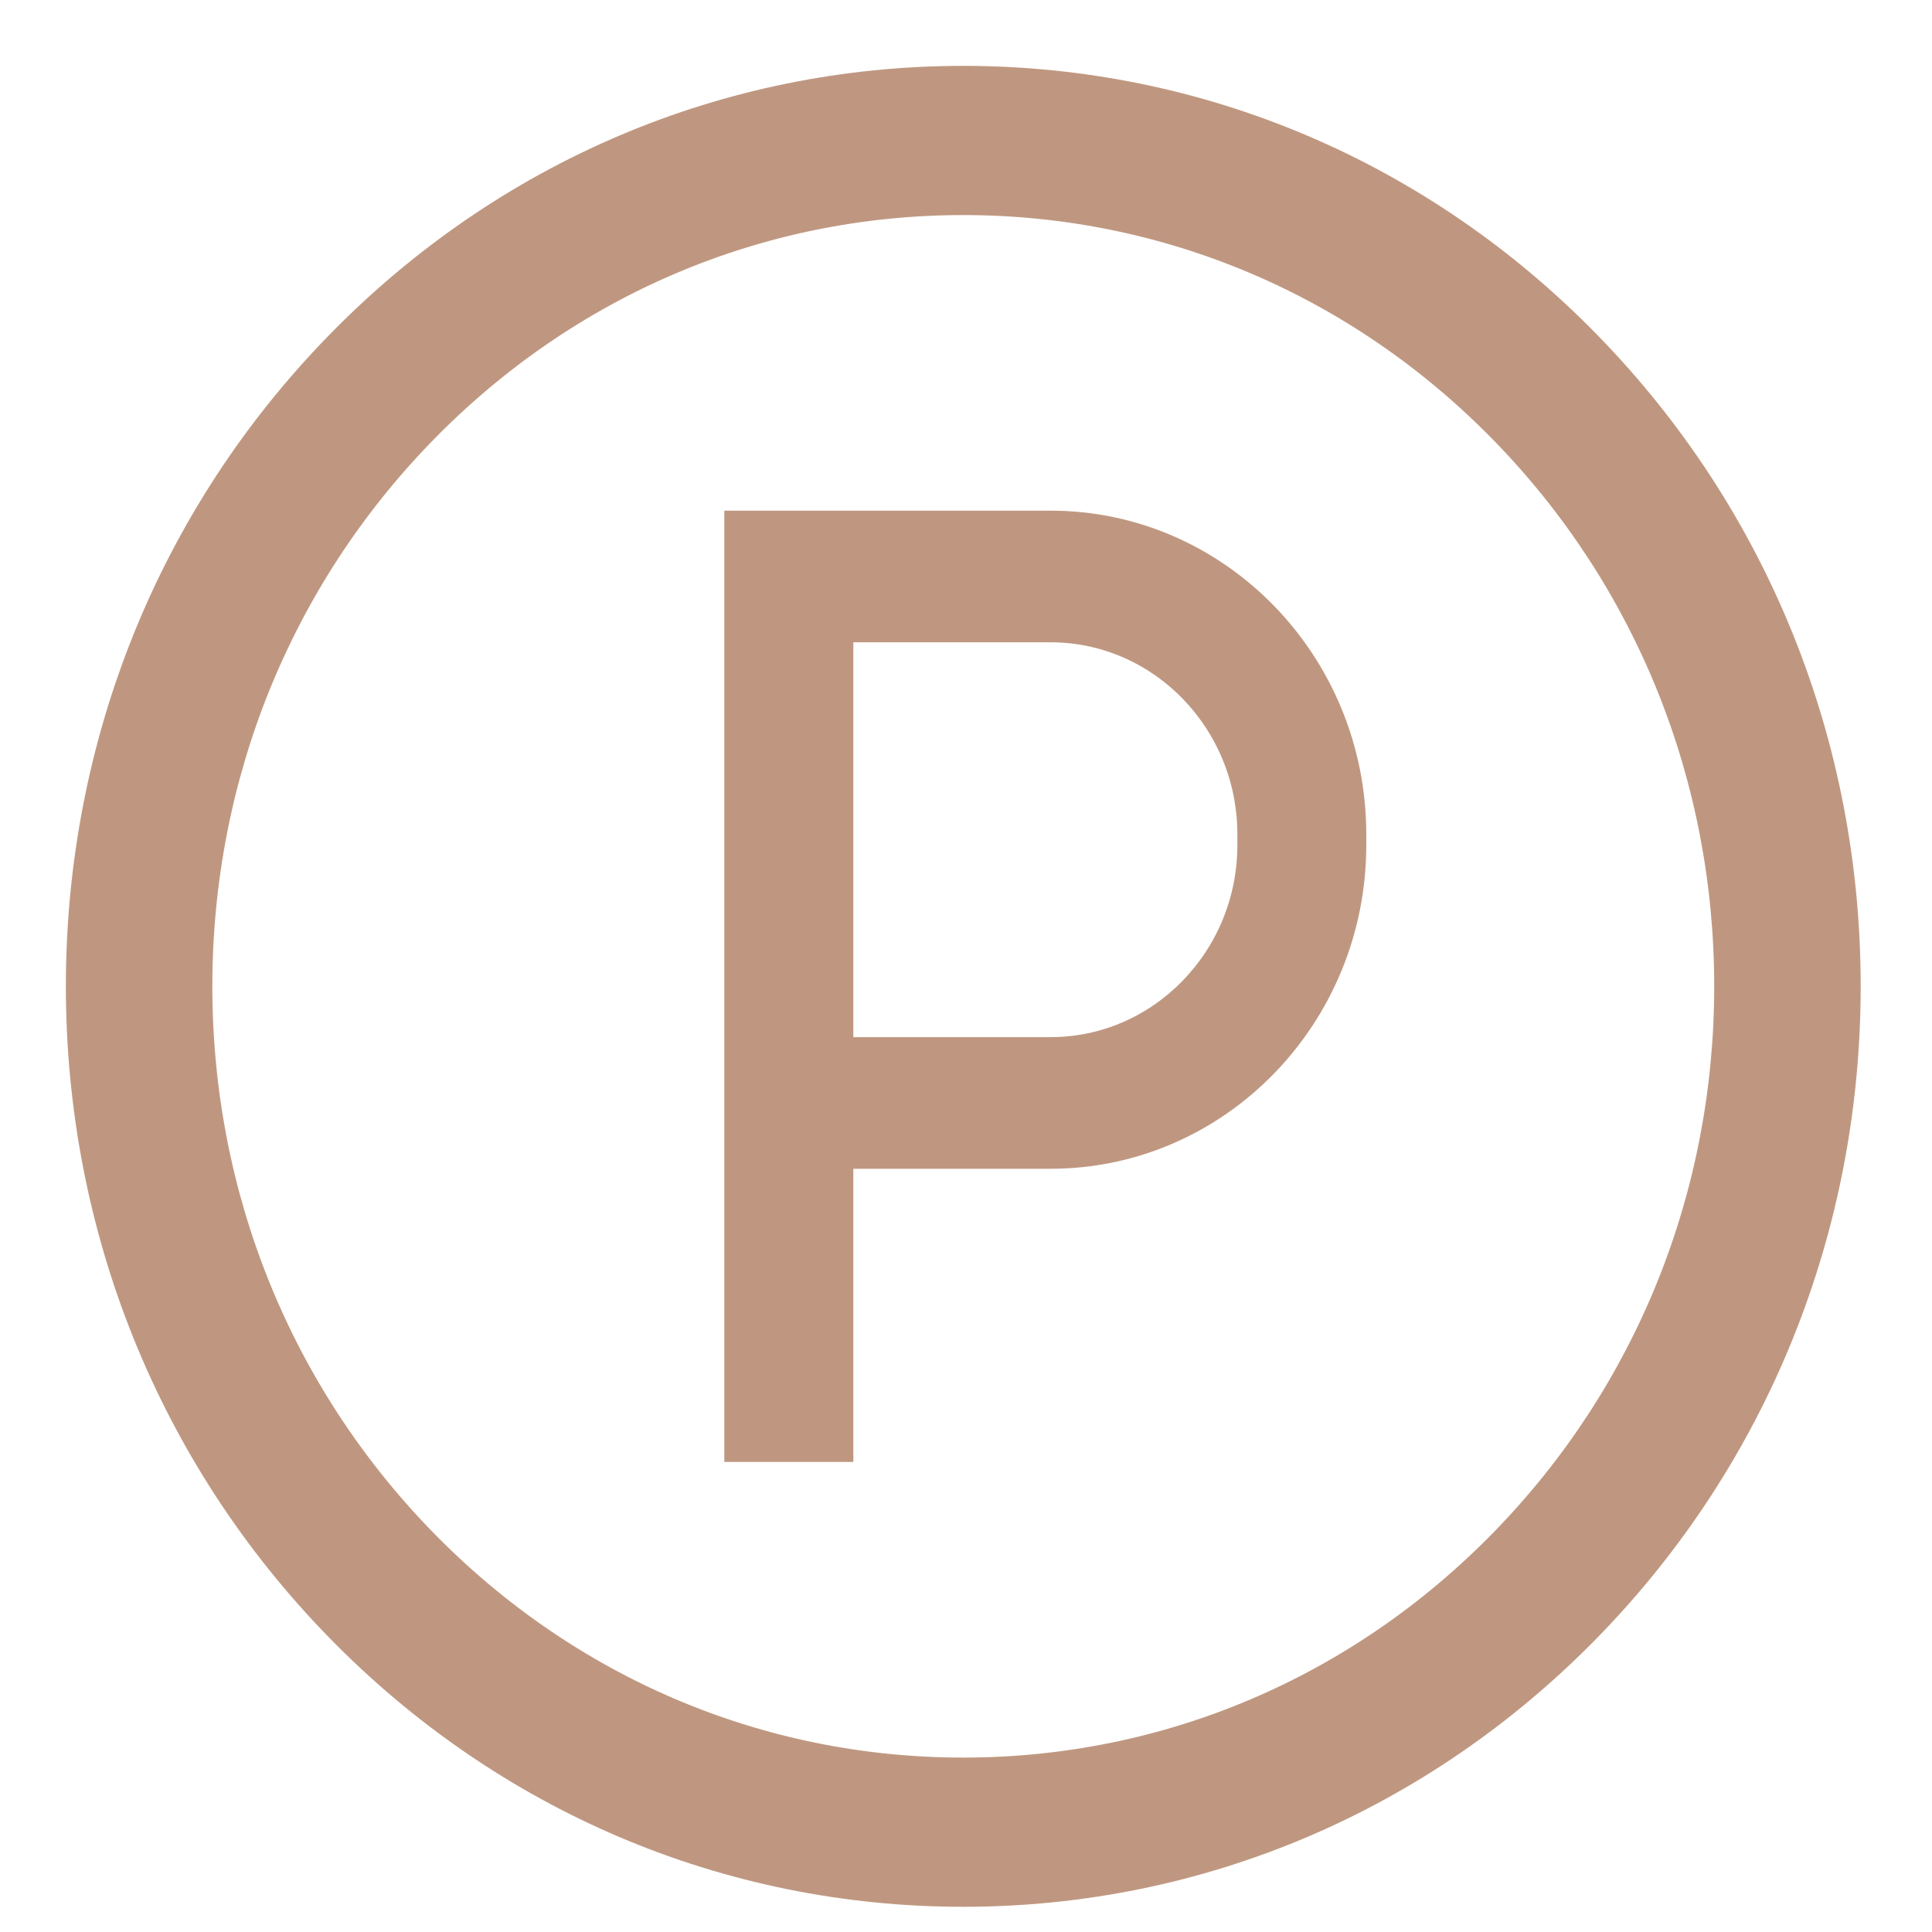
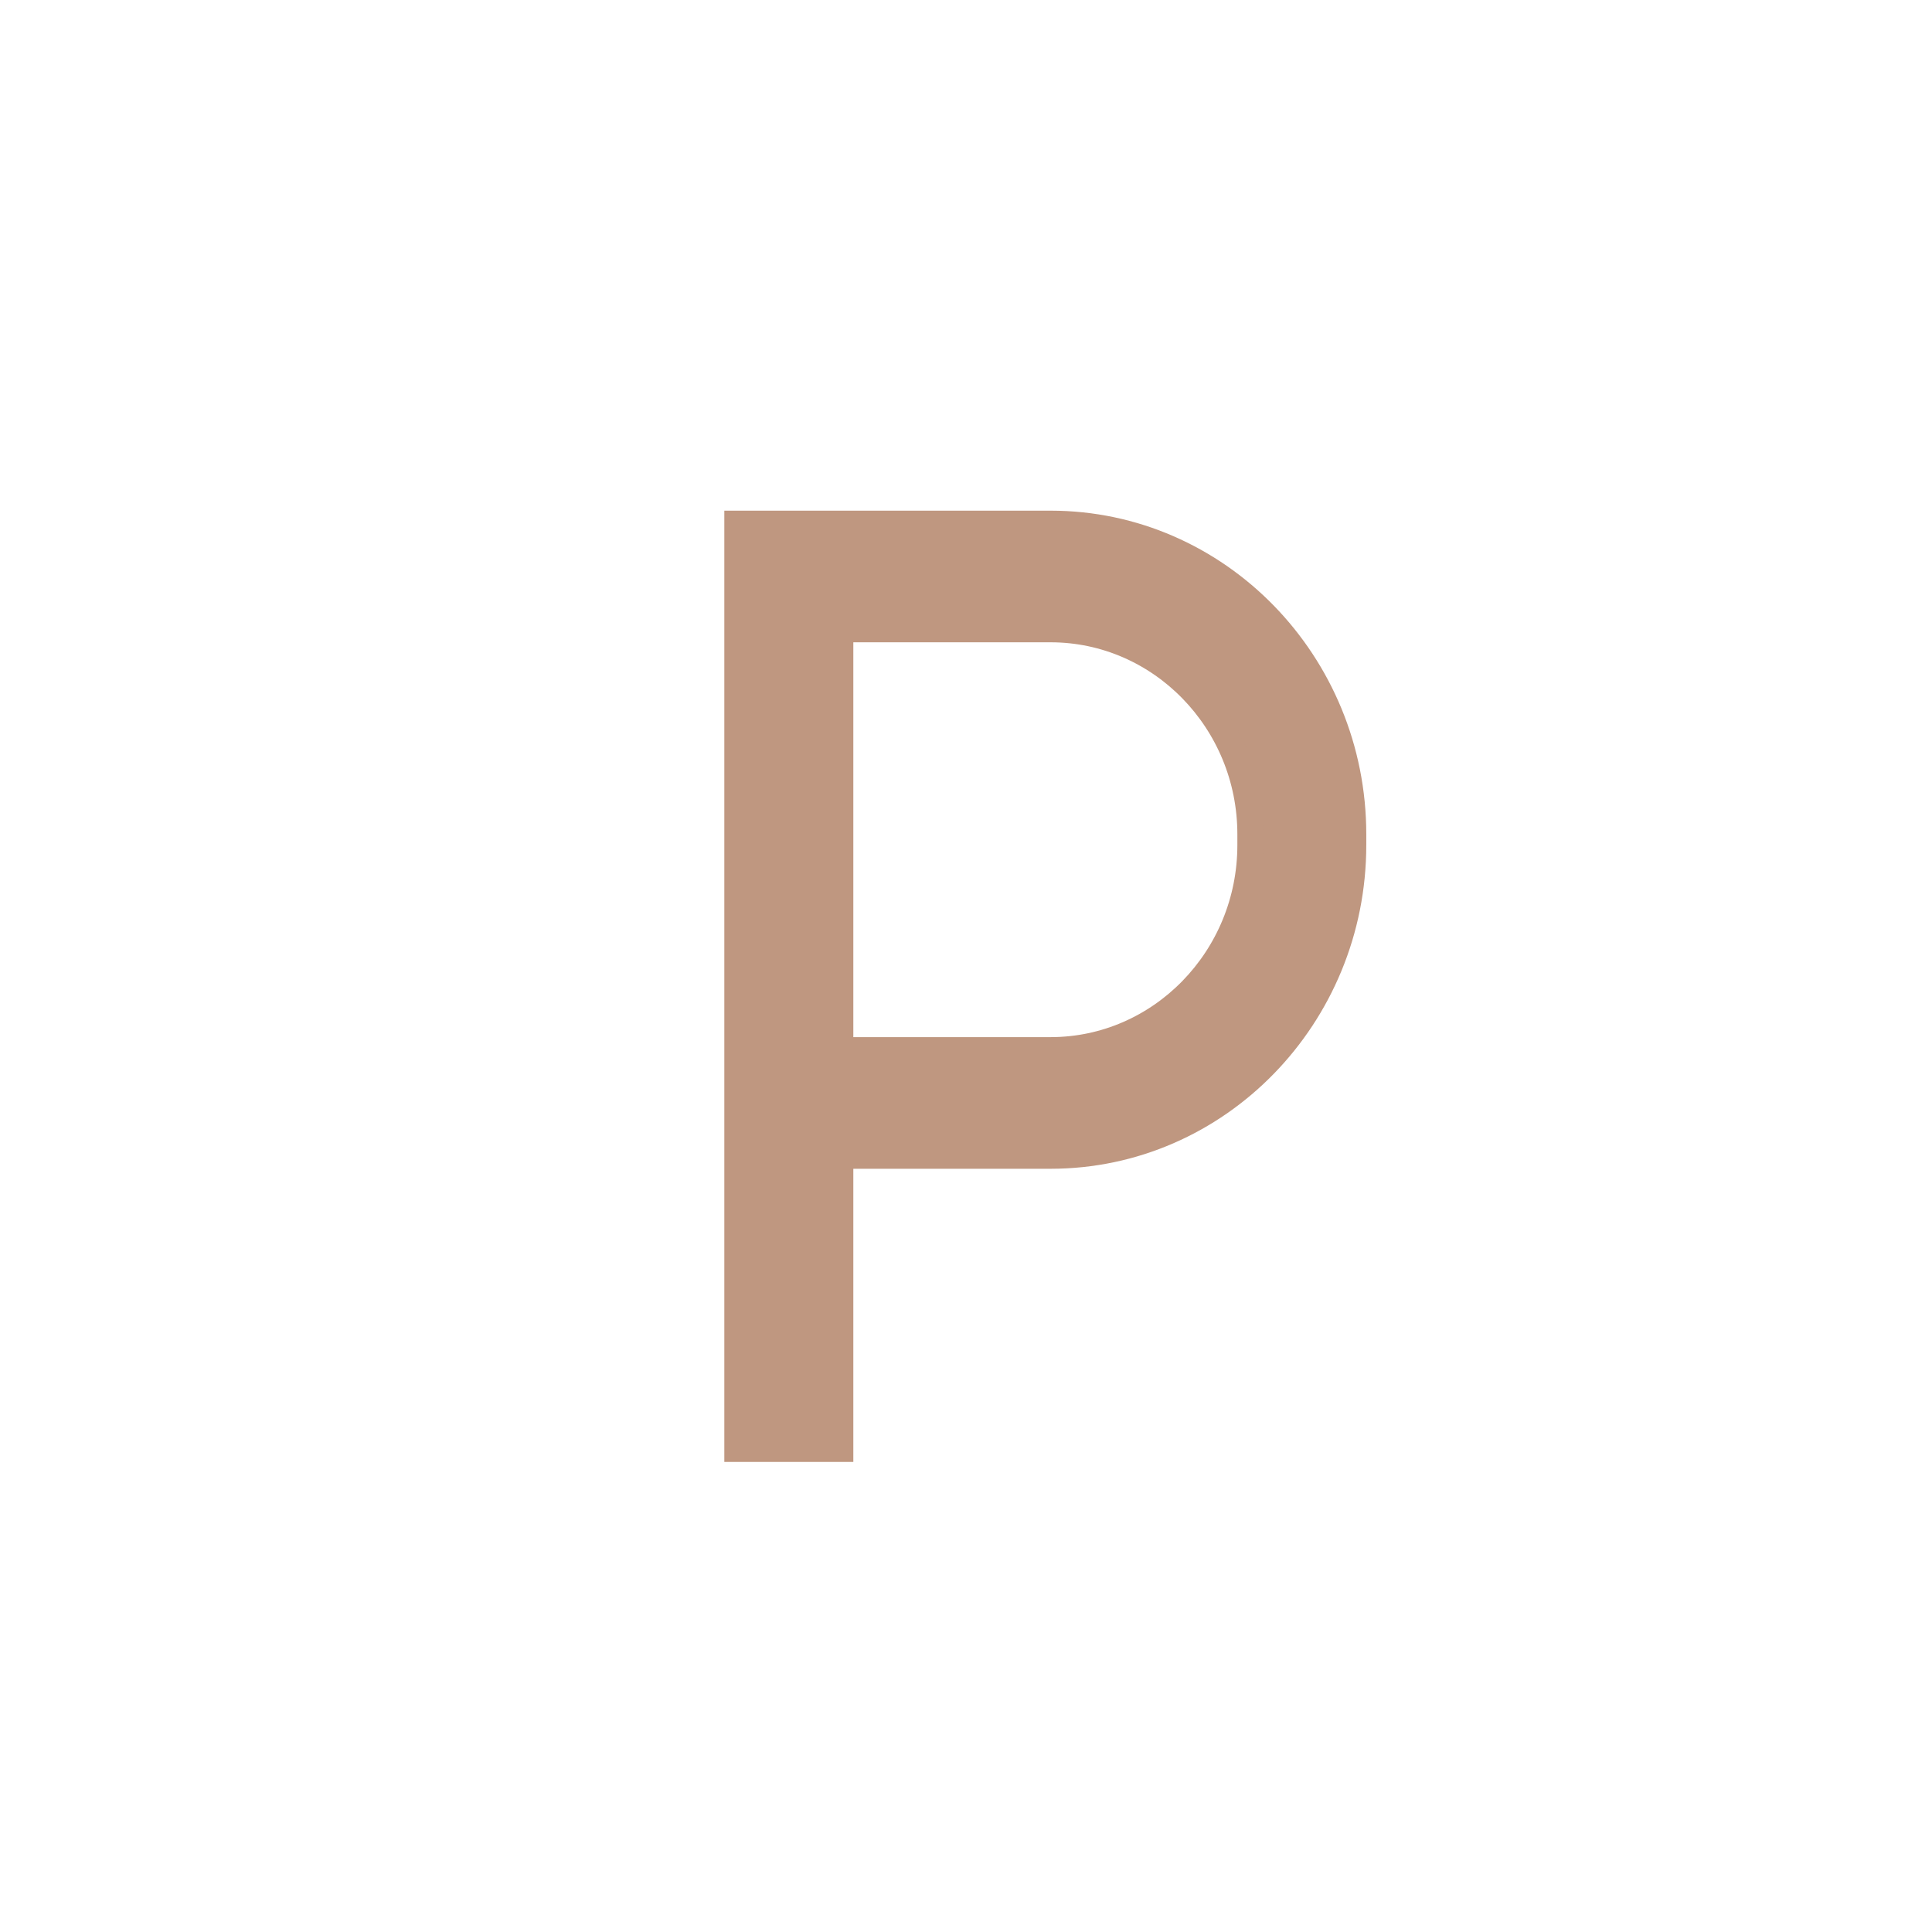
<svg xmlns="http://www.w3.org/2000/svg" width="22" height="22" viewBox="0 0 22 22" fill="none">
  <script />
-   <path d="M11.963 5.965H8.398V16.497H9.567V13.159H11.963C13.863 13.159 15.408 11.573 15.408 9.623V9.5C15.408 7.551 13.863 5.965 11.963 5.965ZM14.24 9.623C14.24 10.912 13.218 11.96 11.963 11.96H9.567V7.164H11.963C13.218 7.164 14.24 8.212 14.24 9.5V9.623Z" fill="#bf9780" stroke="#bf9780" stroke-width="0.3" />
-   <path d="M18.018 3.997C16.135 2.064 13.632 1 10.969 1C8.306 1 5.803 2.064 3.92 3.997C2.037 5.929 1 8.498 1 11.231C1 13.964 2.037 16.534 3.92 18.466C5.803 20.398 8.306 21.463 10.969 21.463C13.632 21.463 16.135 20.398 18.018 18.466C19.901 16.534 20.938 13.964 20.938 11.231C20.938 8.498 19.901 5.929 18.018 3.997ZM17.192 17.618C15.53 19.324 13.32 20.264 10.969 20.264C8.618 20.264 6.408 19.324 4.746 17.618C3.084 15.912 2.168 13.644 2.168 11.231C2.168 8.819 3.084 6.55 4.746 4.844C6.408 3.139 8.618 2.199 10.969 2.199C13.32 2.199 15.53 3.139 17.192 4.844C18.854 6.55 19.77 8.819 19.77 11.231C19.77 13.644 18.854 15.912 17.192 17.618Z" fill="#bf9780" stroke="#bf9780" stroke-width="0.5" />
+   <path d="M11.963 5.965H8.398V16.497H9.567V13.159H11.963C13.863 13.159 15.408 11.573 15.408 9.623V9.5C15.408 7.551 13.863 5.965 11.963 5.965M14.24 9.623C14.24 10.912 13.218 11.96 11.963 11.96H9.567V7.164H11.963C13.218 7.164 14.24 8.212 14.24 9.5V9.623Z" fill="#bf9780" stroke="#bf9780" stroke-width="0.3" />
  <script />
</svg>